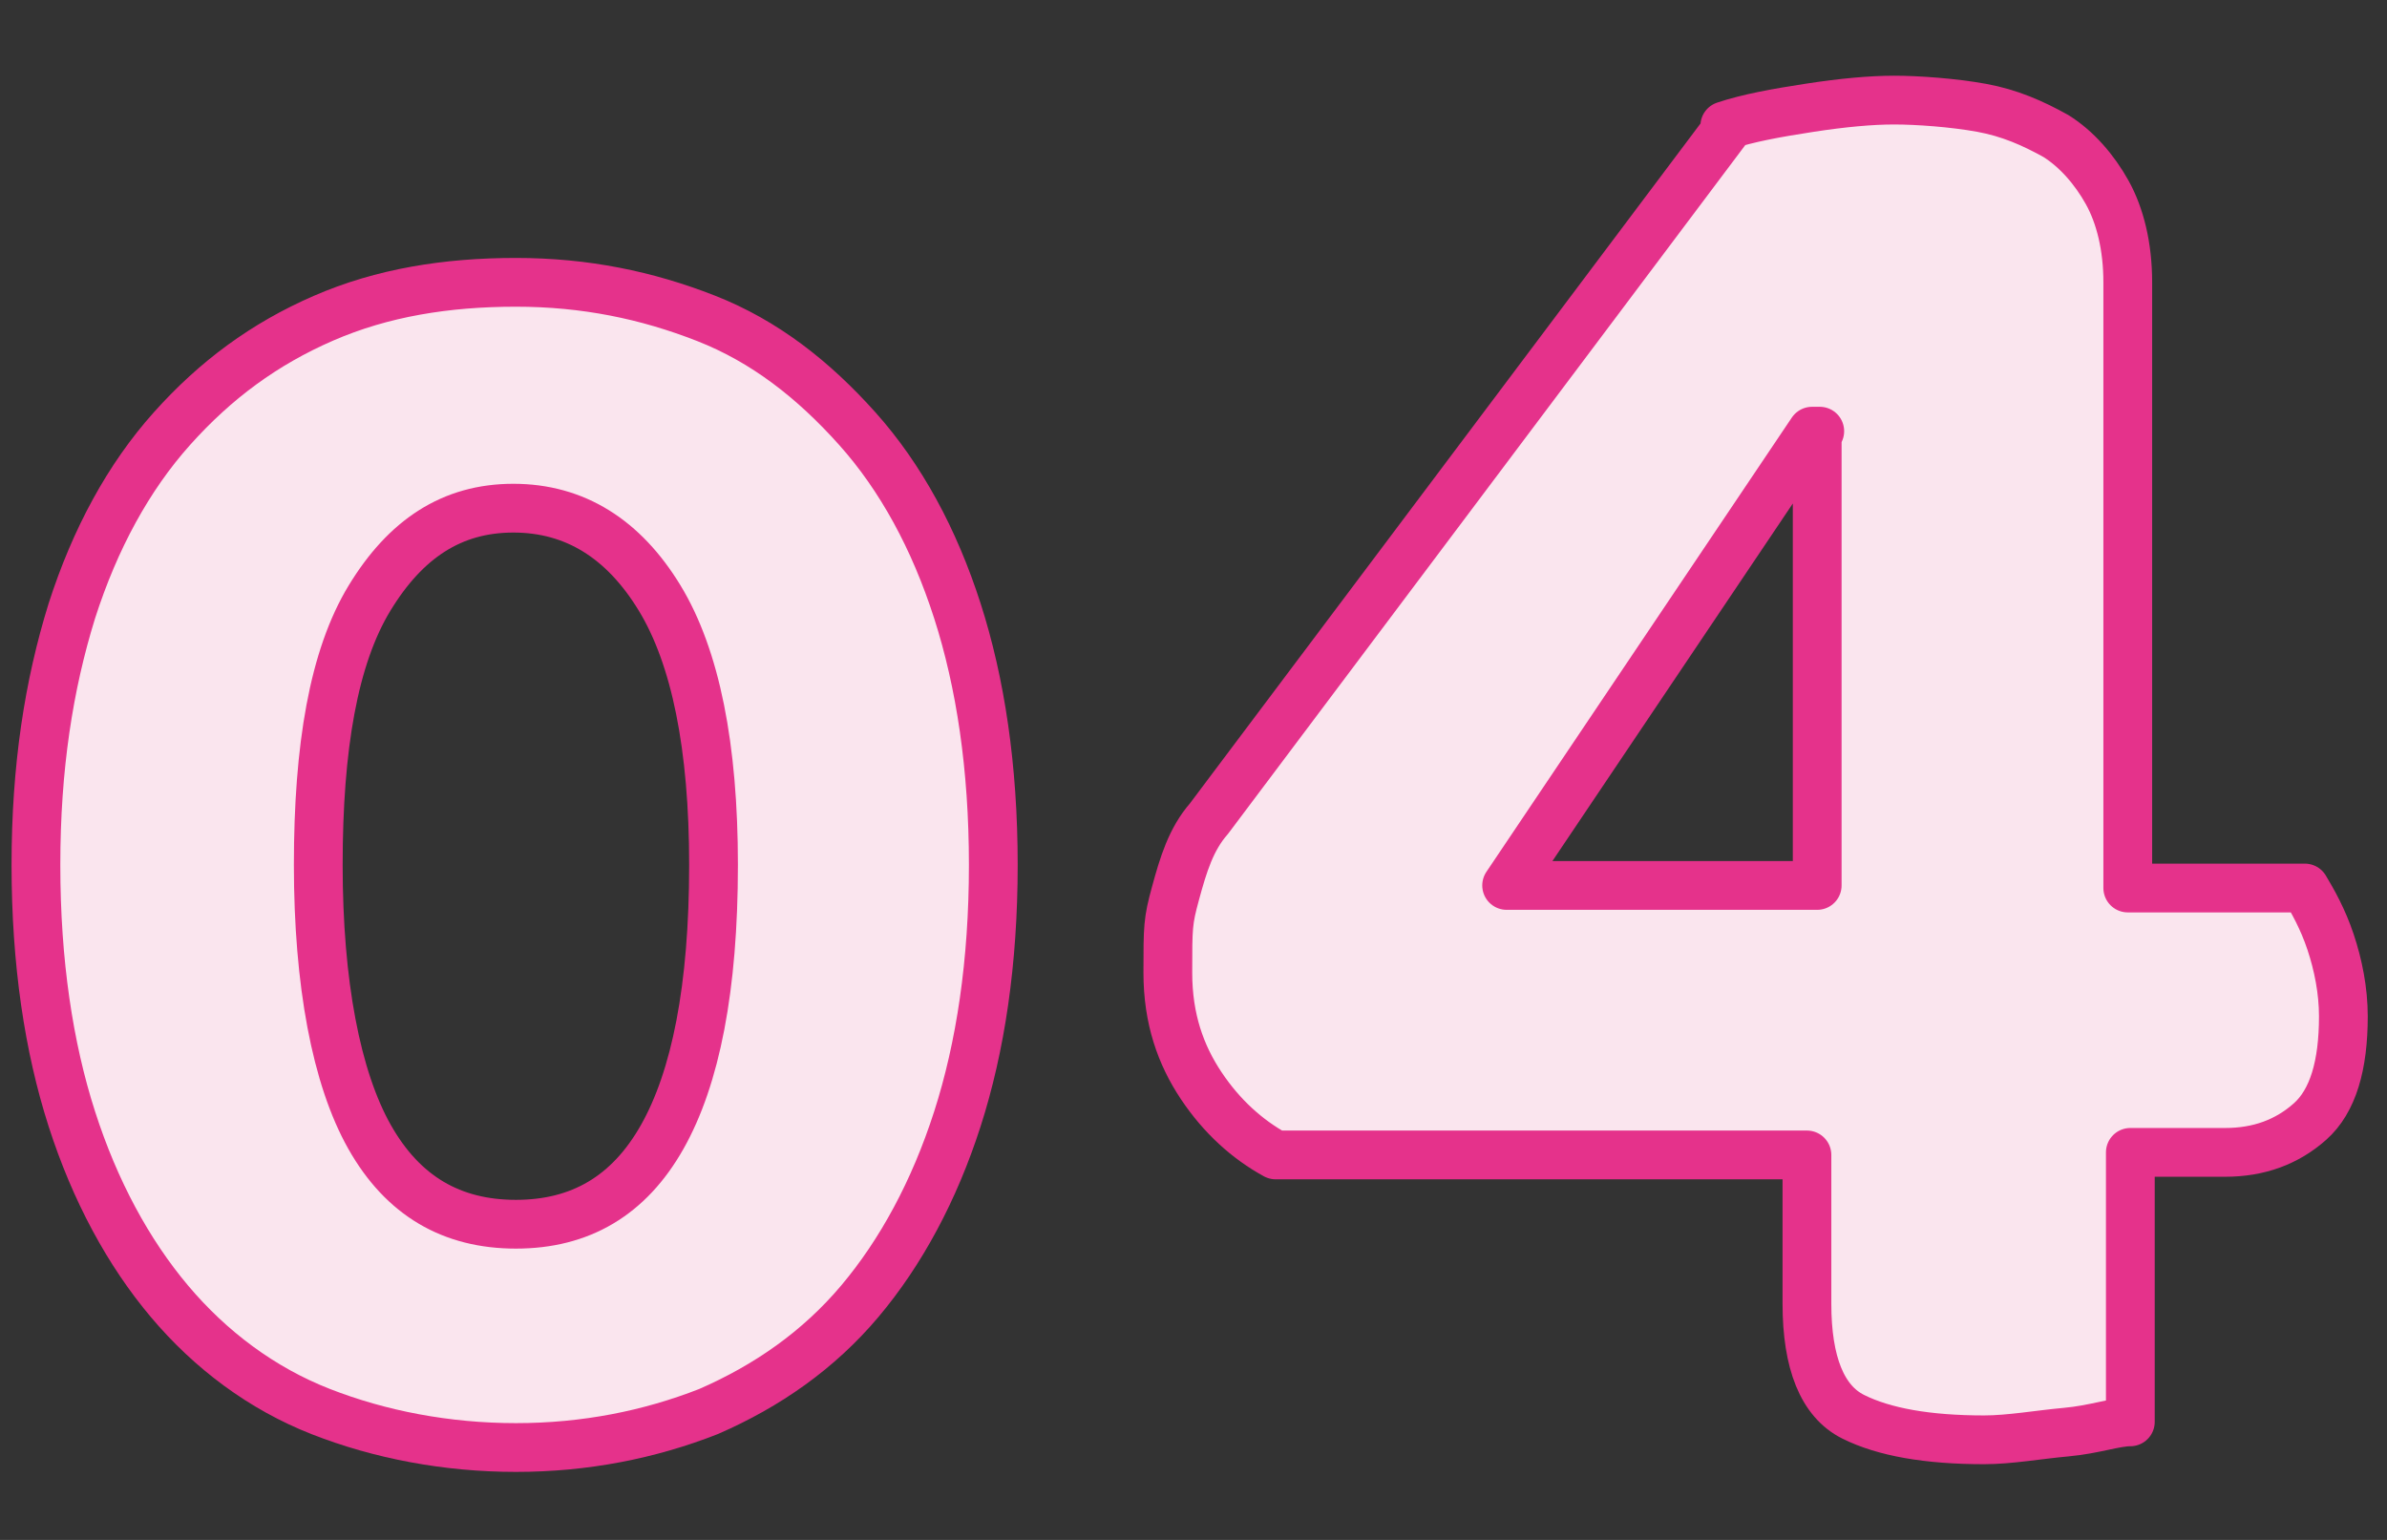
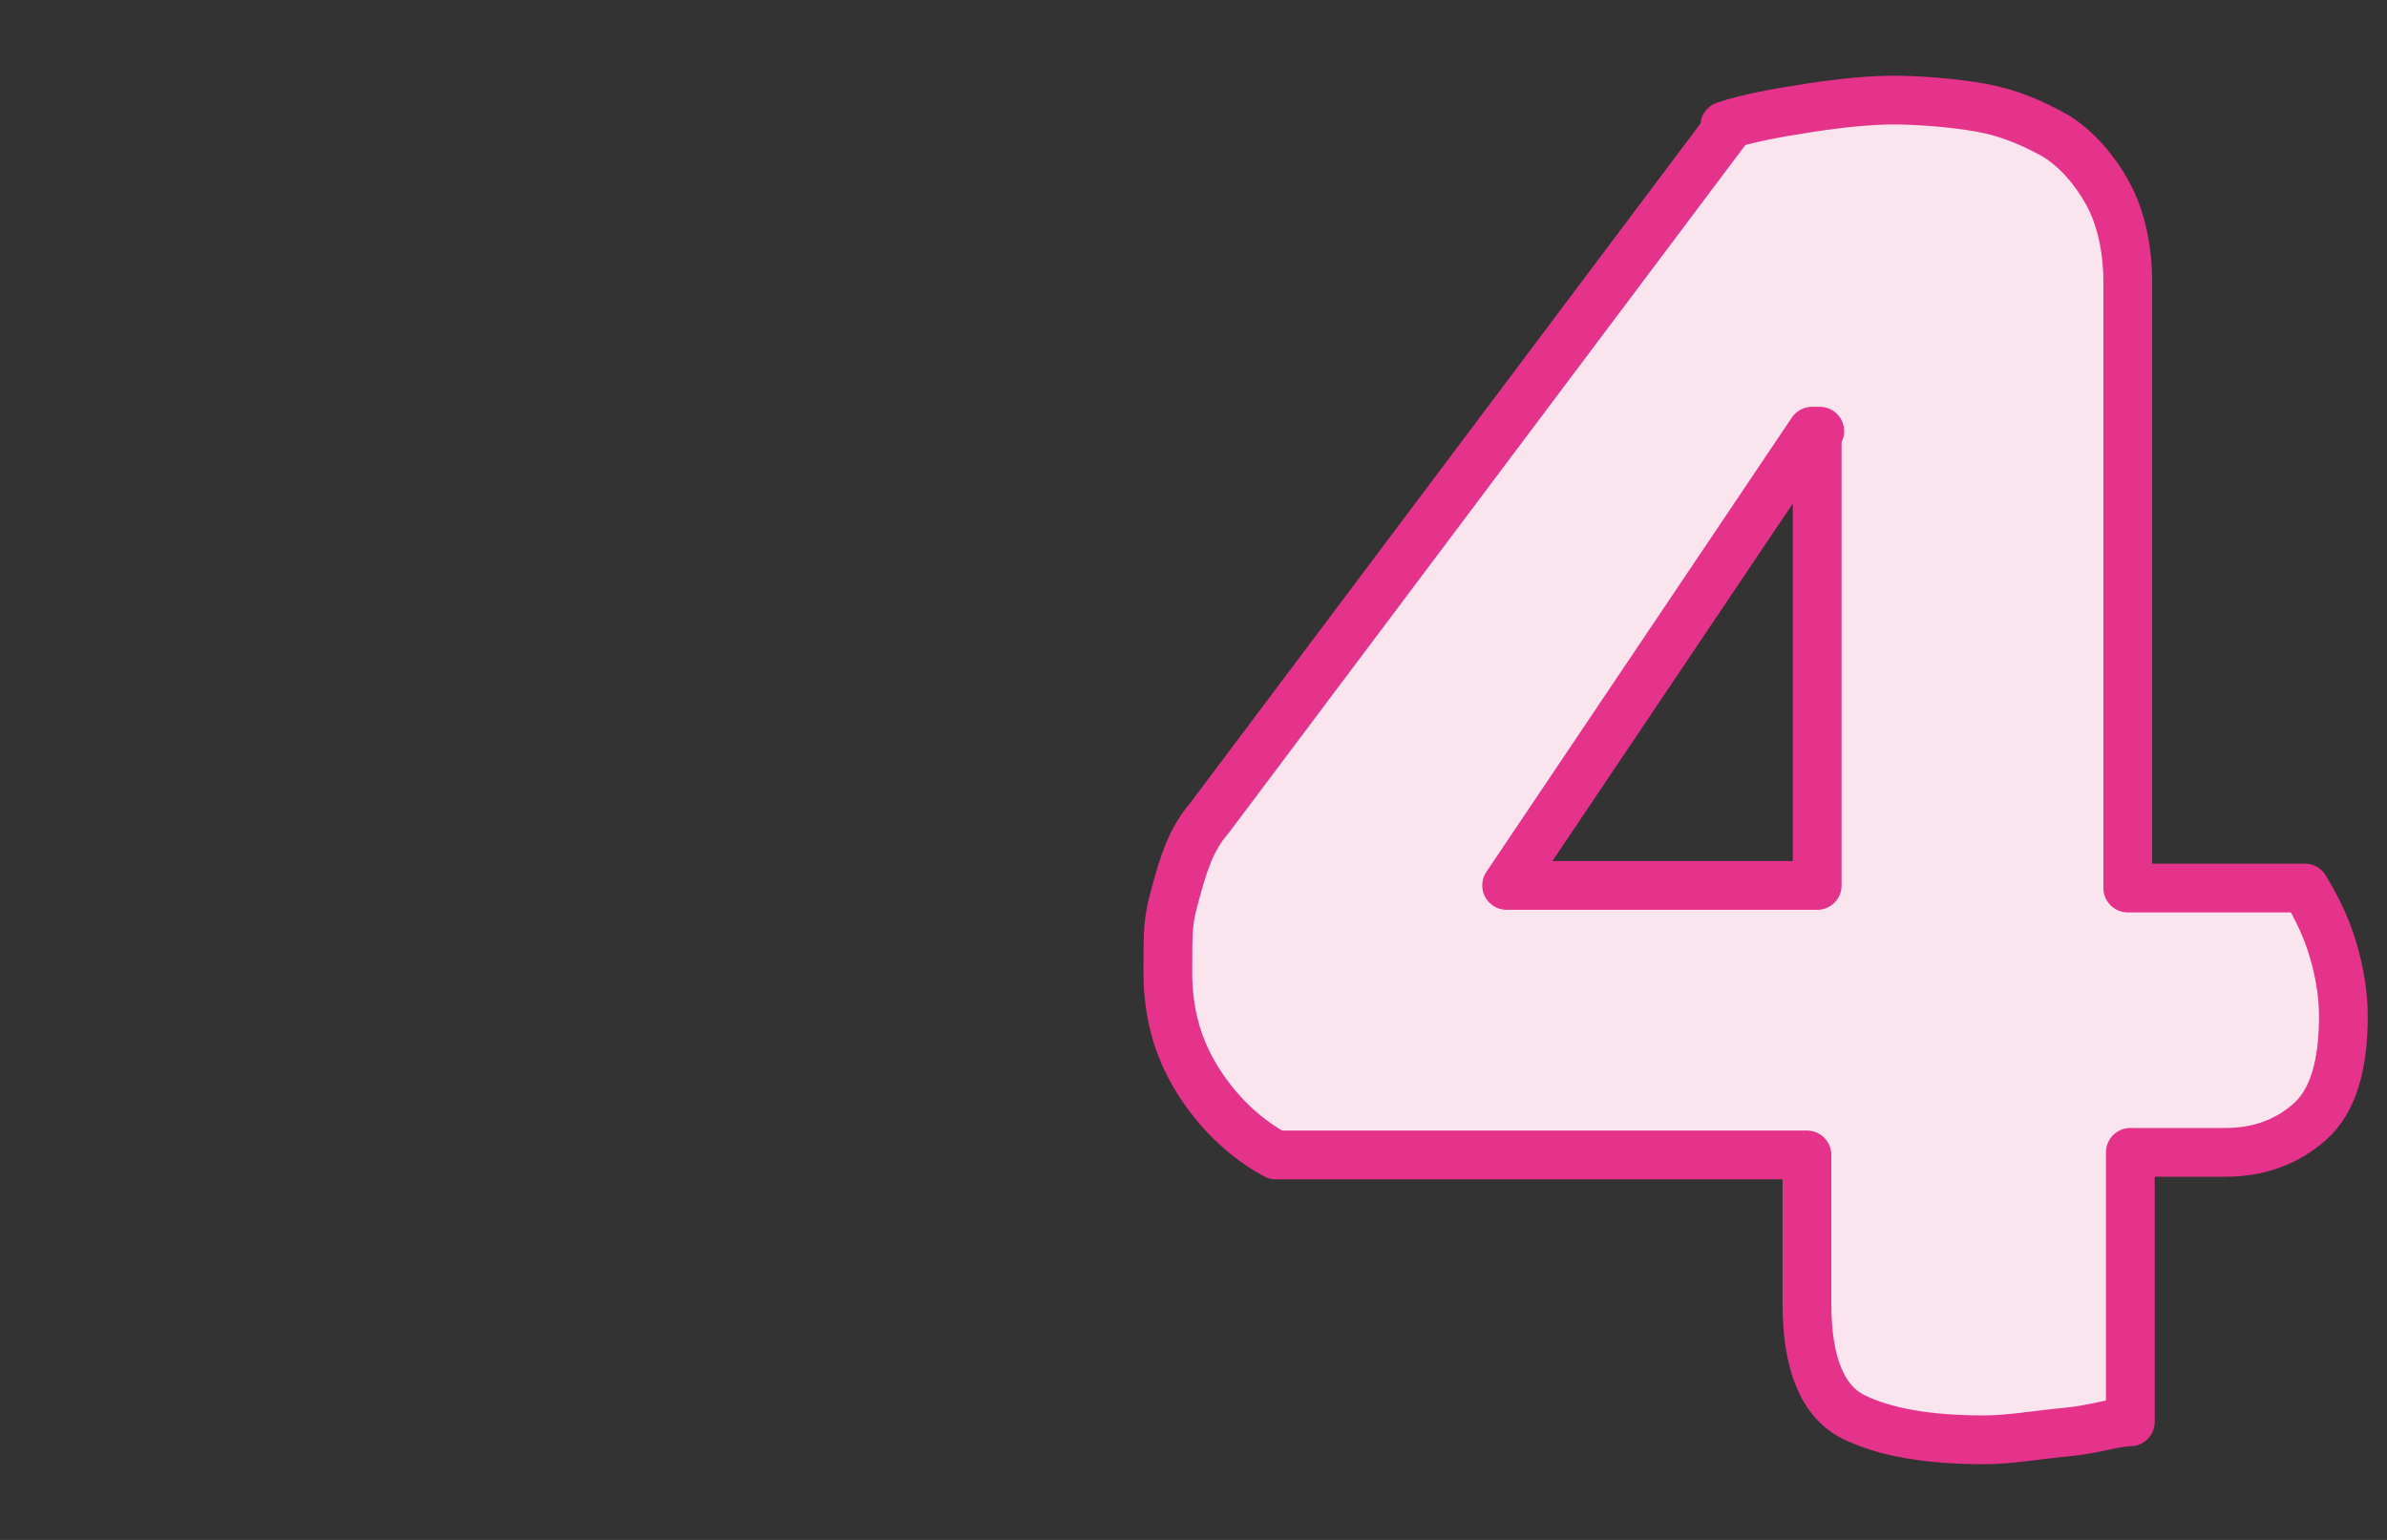
<svg xmlns="http://www.w3.org/2000/svg" version="1.1" viewBox="0 0 93 60">
  <rect x="0" y="0" width="93" height="60" fill="#333333" stroke="none" />
  <defs>
    <style>
      .cls-1 {
        fill: #fae5ee;
        stroke: #e5328b;
        stroke-linecap: round;
        stroke-linejoin: round;
        stroke-width: 1.9px;
      }
    </style>
  </defs>
  <g>
    <g id="_レイヤー_1" data-name="レイヤー_1">
      <g id="_レイヤー_1-2" data-name="_レイヤー_1">
        <g id="_レイヤー_1-2">
          <g id="_レイヤー_1-2-2" data-name="_レイヤー_1-2">
            <g>
-               <path class="cls-1" d="M20.1,56.4c-2.7,0-5.3-.5-7.6-1.4s-4.3-2.4-5.9-4.3c-1.6-1.9-2.9-4.3-3.8-7.1-.9-2.8-1.4-6.1-1.4-9.9s.5-7,1.4-9.9c.9-2.8,2.2-5.2,3.9-7.1,1.7-1.9,3.6-3.3,5.9-4.3s4.8-1.4,7.5-1.4,5.1.5,7.4,1.4,4.2,2.4,5.9,4.3,3,4.3,3.9,7.1,1.4,6.1,1.4,9.9-.5,7.1-1.4,9.9c-.9,2.8-2.2,5.2-3.8,7.1-1.6,1.9-3.6,3.3-5.9,4.3-2.3.9-4.8,1.4-7.5,1.4h0ZM27.8,33.7c0-4.6-.7-8.1-2.1-10.4s-3.3-3.5-5.7-3.5-4.2,1.2-5.6,3.5c-1.4,2.3-2,5.8-2,10.4s.7,8.3,2,10.6c1.3,2.3,3.2,3.4,5.7,3.4s4.4-1.1,5.7-3.4,2-5.8,2-10.6h0Z" />
              <path class="cls-1" d="M67.2,4.9c.9-.3,2-.5,3.3-.7s2.4-.3,3.3-.3,2.3.1,3.4.3,2,.6,2.9,1.1c.8.5,1.5,1.3,2,2.2s.8,2.1.8,3.5v23.6h6.9c.3.5.7,1.2,1,2.1s.5,1.9.5,2.9c0,1.9-.4,3.3-1.3,4.1s-2,1.2-3.3,1.2h-3.7v10.5c-.6,0-1.4.3-2.5.4s-2.2.3-3.2.3c-2.2,0-3.9-.3-5.1-.9-1.2-.6-1.8-2.1-1.8-4.4v-5.8h-20.7c-1.1-.6-2.1-1.5-2.9-2.7-.8-1.2-1.3-2.6-1.3-4.4s0-2,.3-3.1.6-2.1,1.3-2.9l20.2-26.9h-.1ZM70.9,16.8h-.3l-11.9,17.7h12.1v-17.7h.1Z" />
            </g>
          </g>
        </g>
      </g>
    </g>
  </g>
</svg>